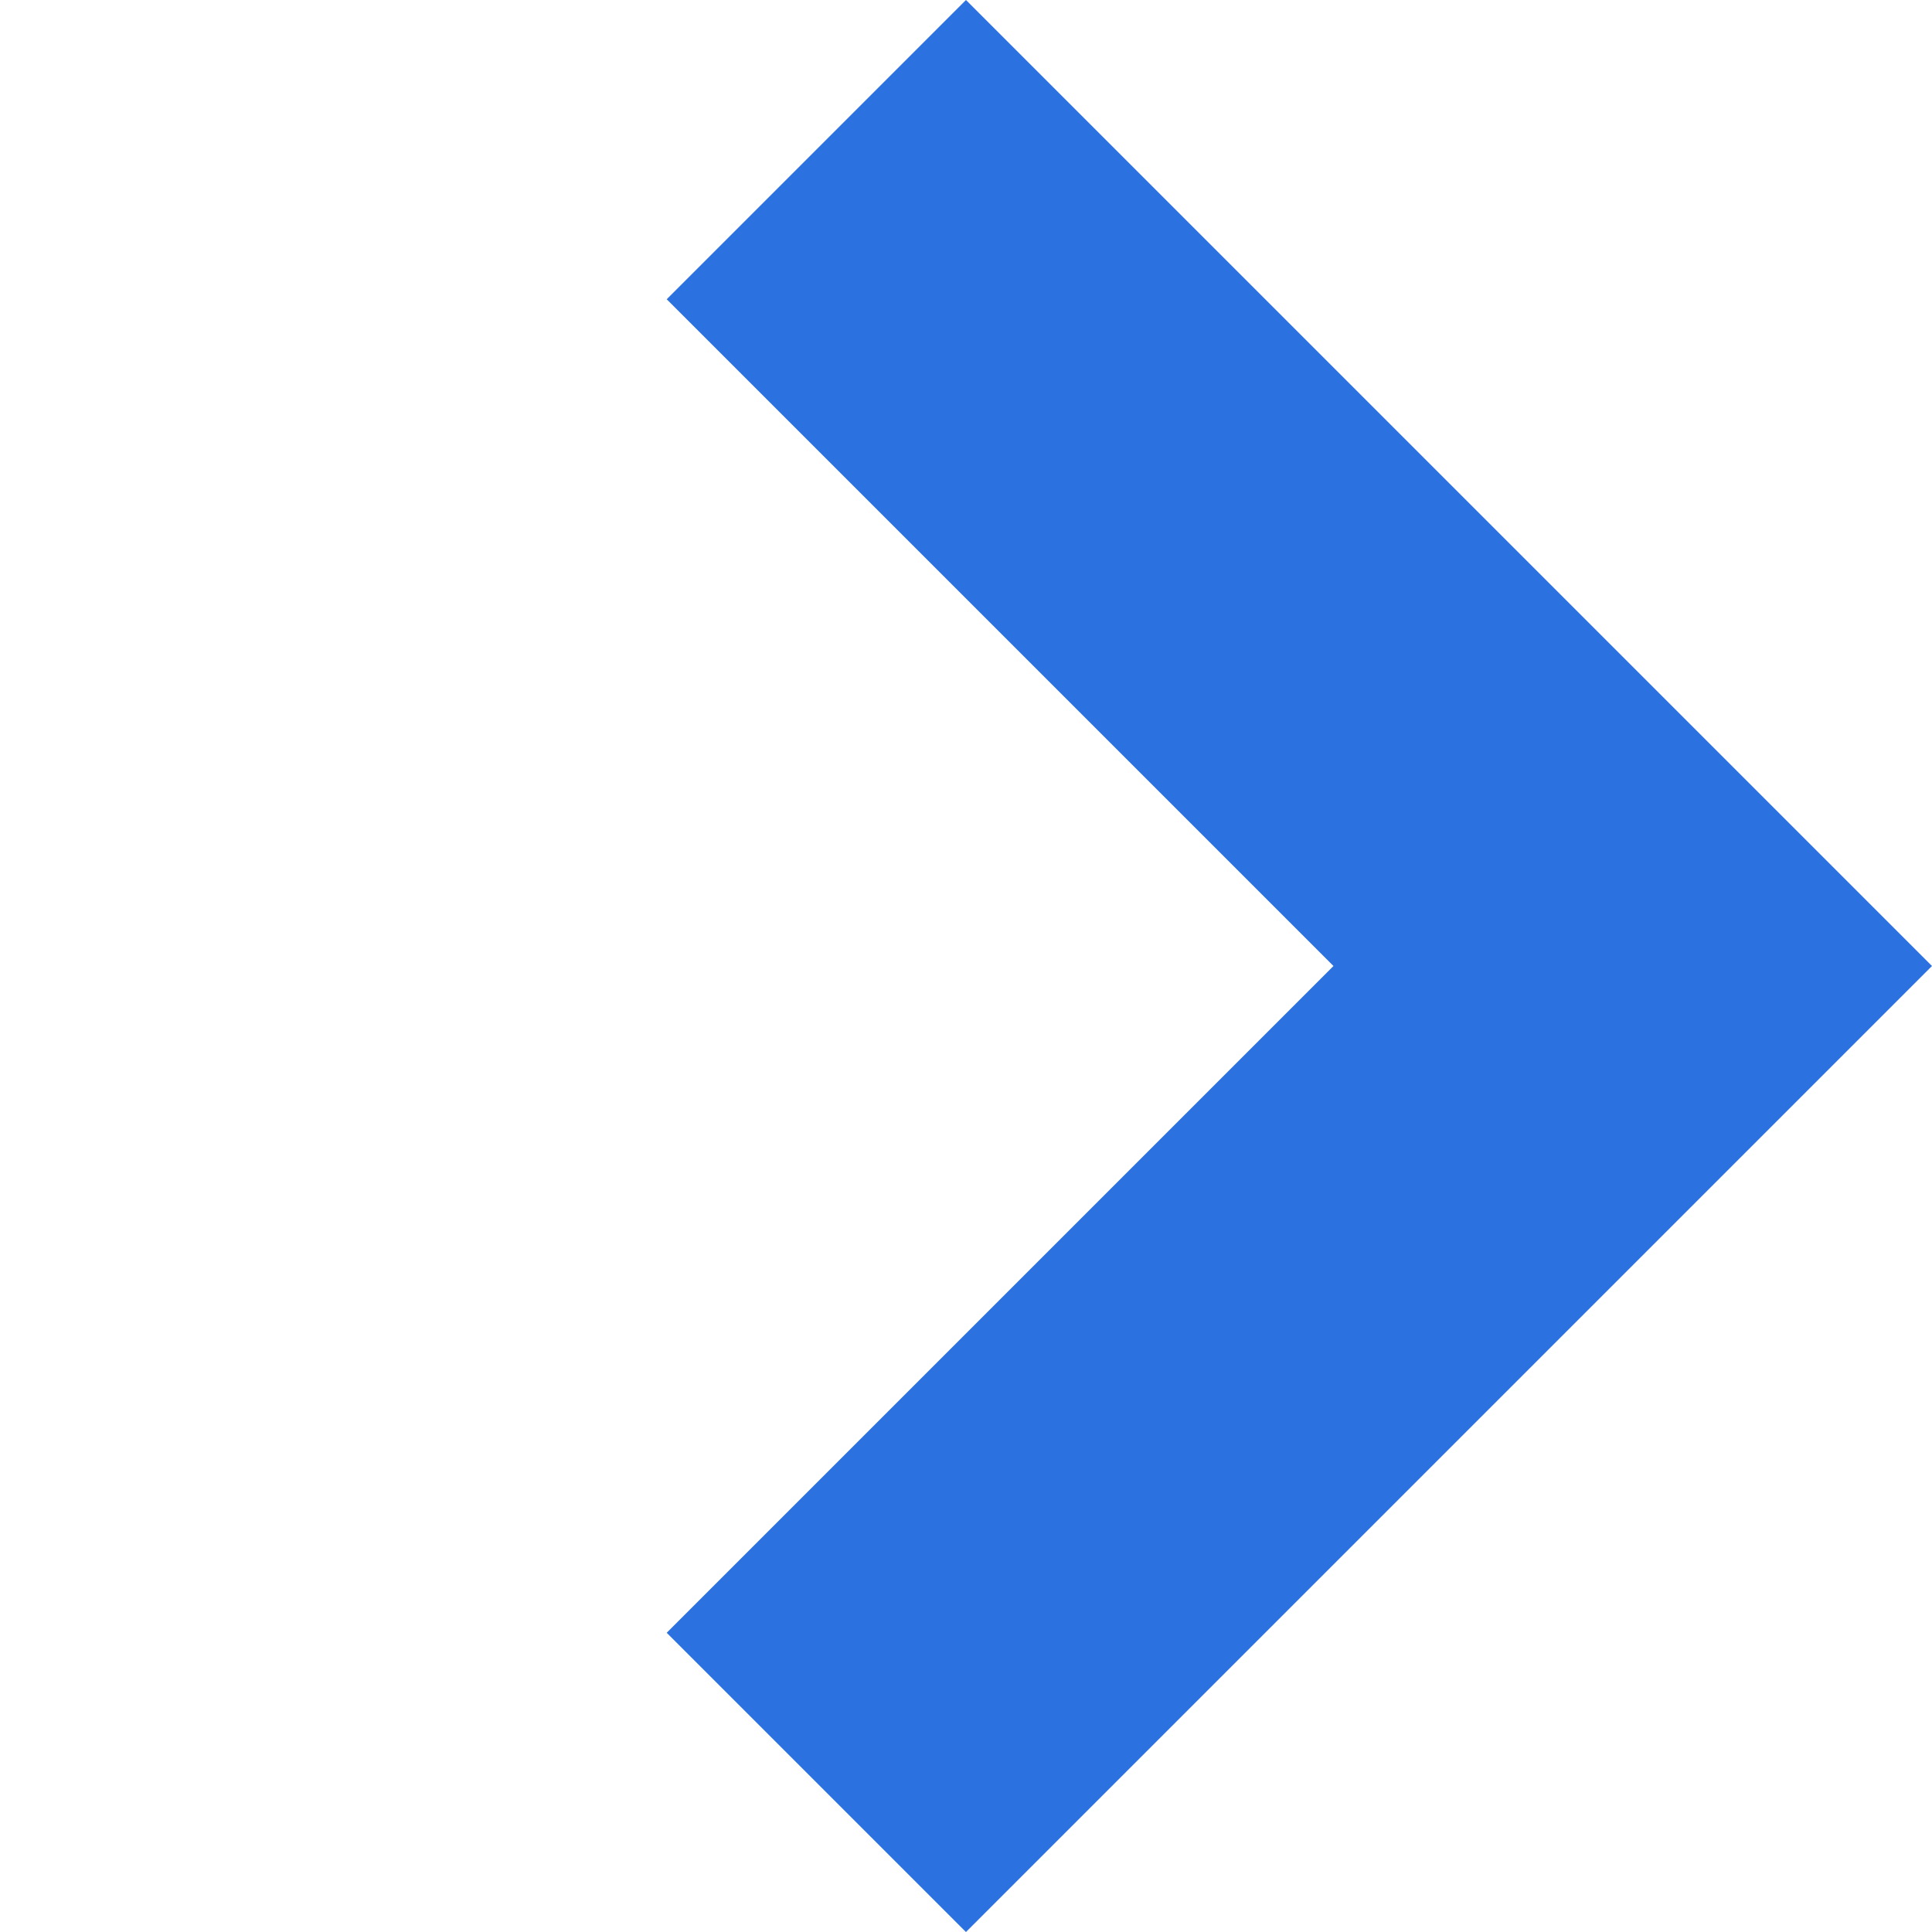
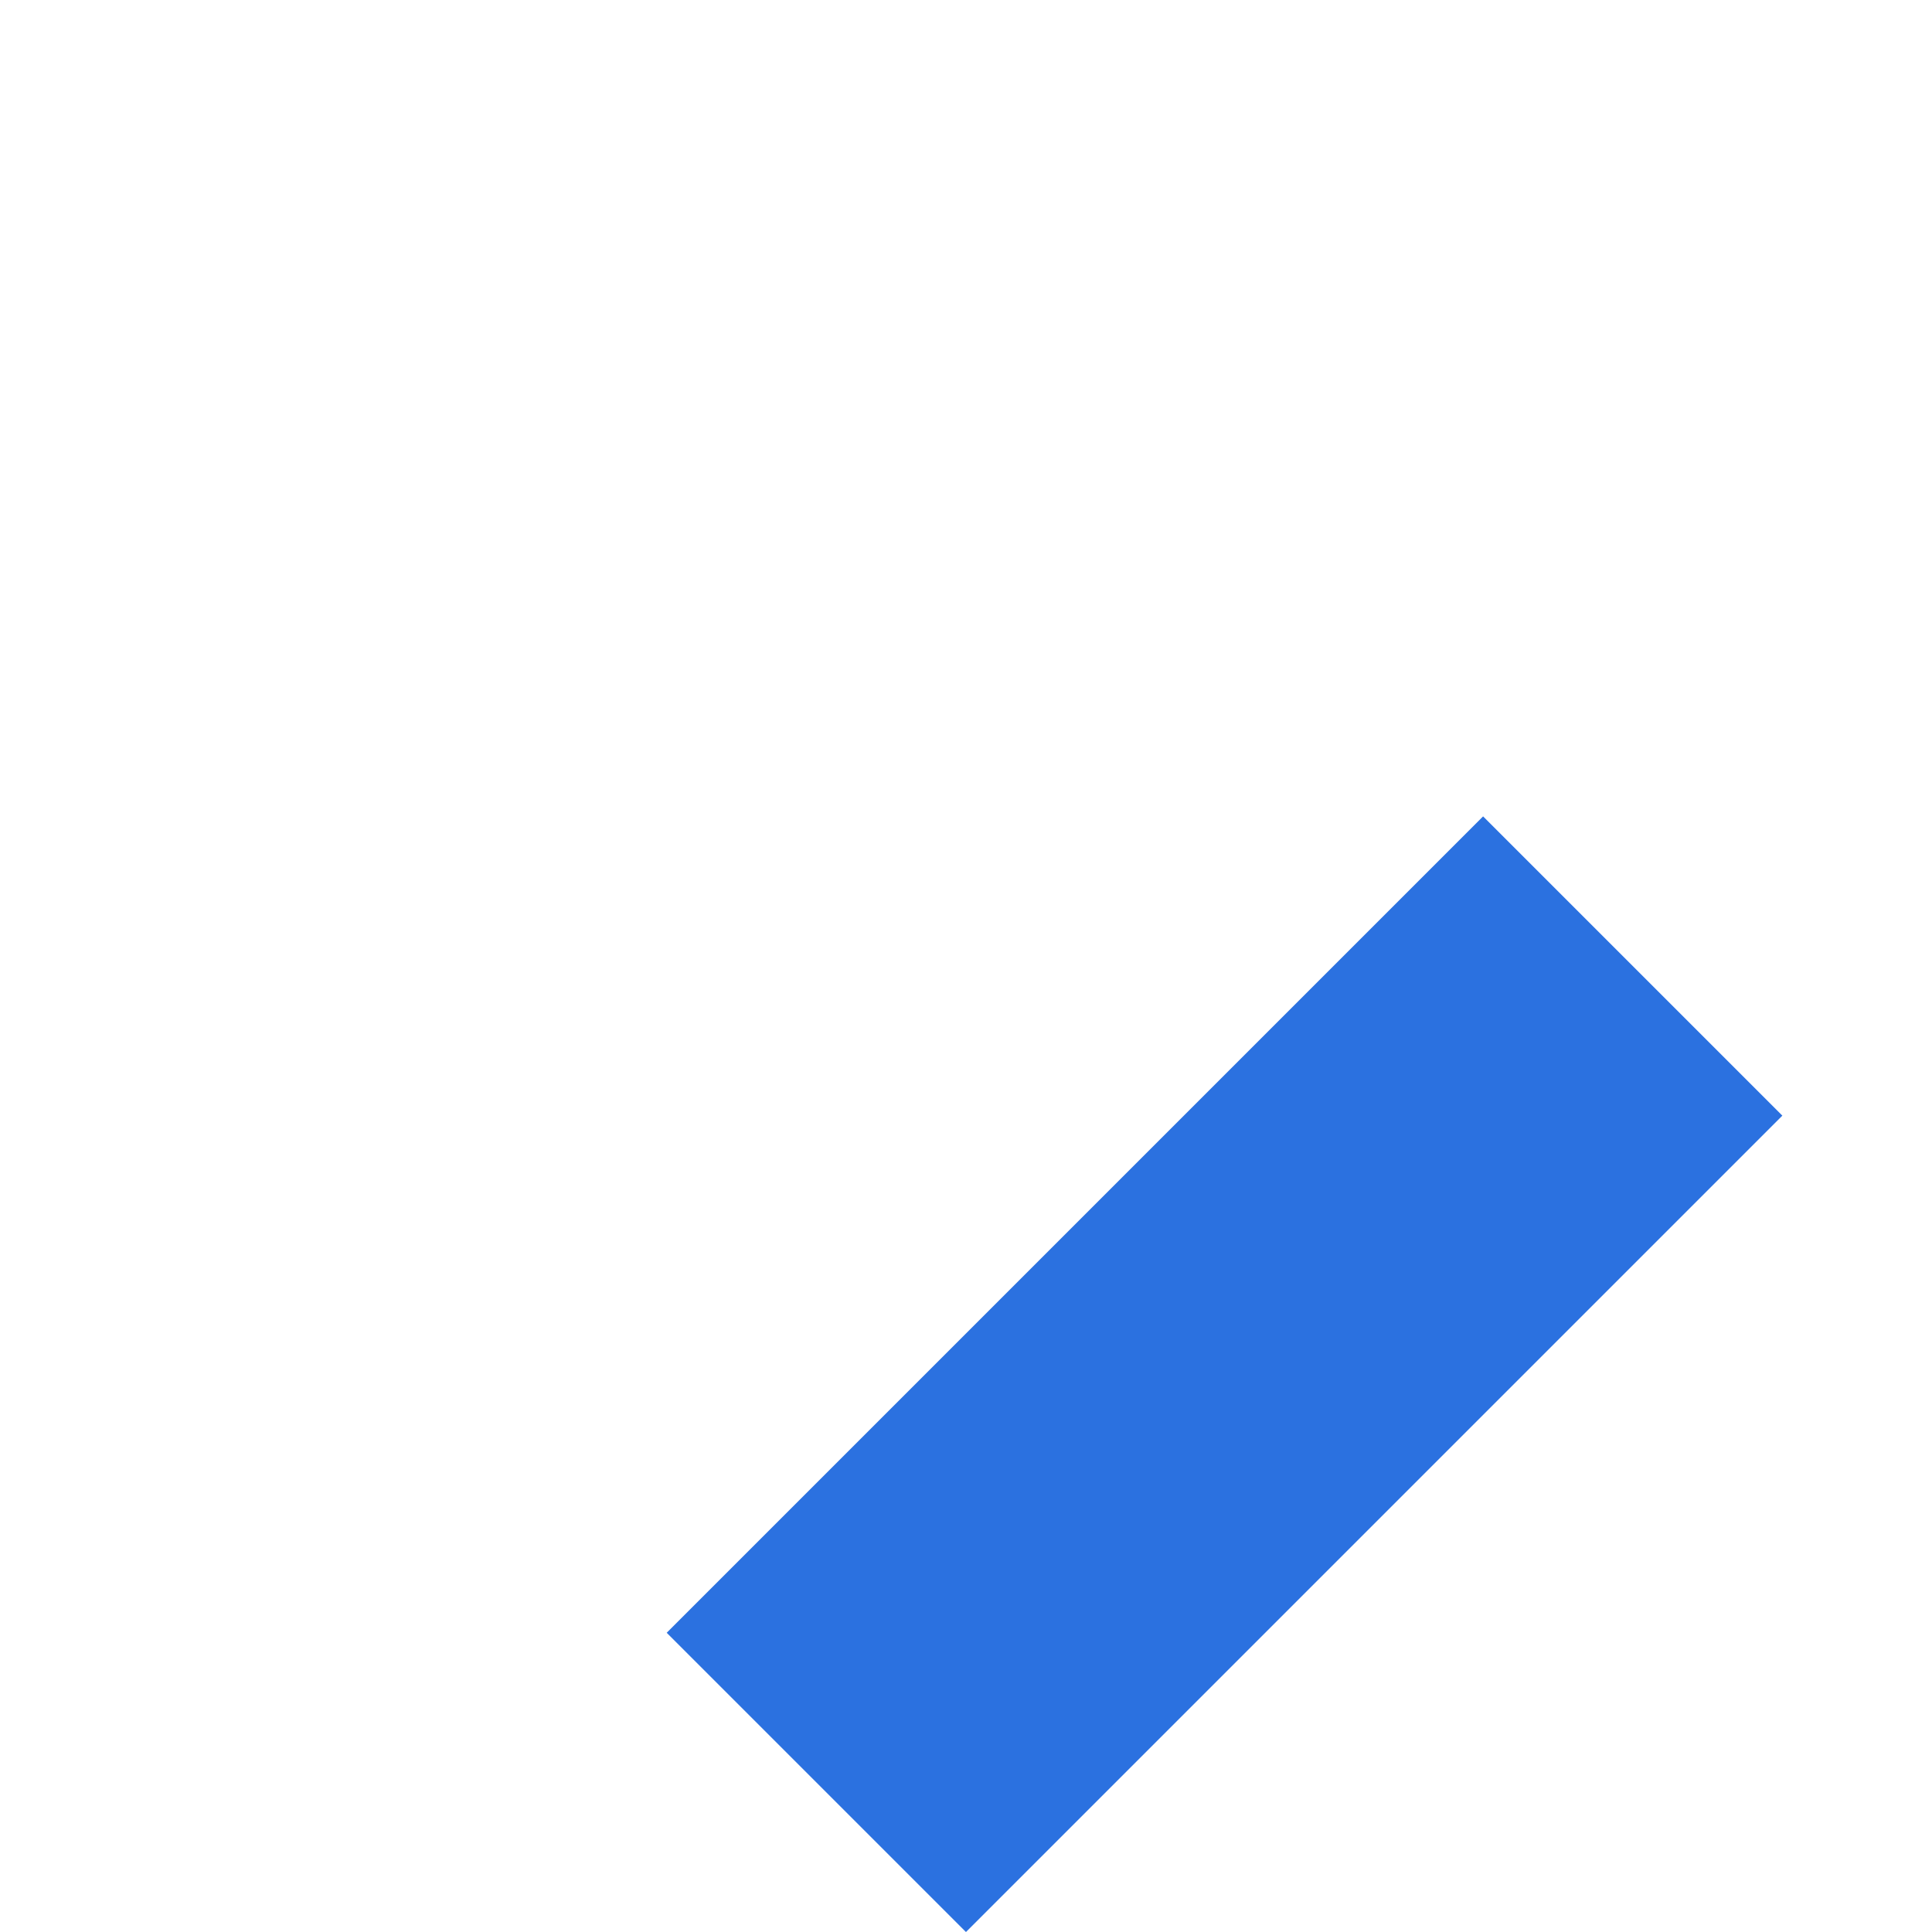
<svg xmlns="http://www.w3.org/2000/svg" width="13.695" height="13.695" viewBox="0 0 13.695 13.695">
-   <path id="パス_5570" data-name="パス 5570" d="M1316.434,6604.557v8.184h8.184" transform="translate(-3733.481 5613.621) rotate(-135)" fill="none" stroke="#2b71e0" stroke-width="3" />
+   <path id="パス_5570" data-name="パス 5570" d="M1316.434,6604.557v8.184" transform="translate(-3733.481 5613.621) rotate(-135)" fill="none" stroke="#2b71e0" stroke-width="3" />
</svg>